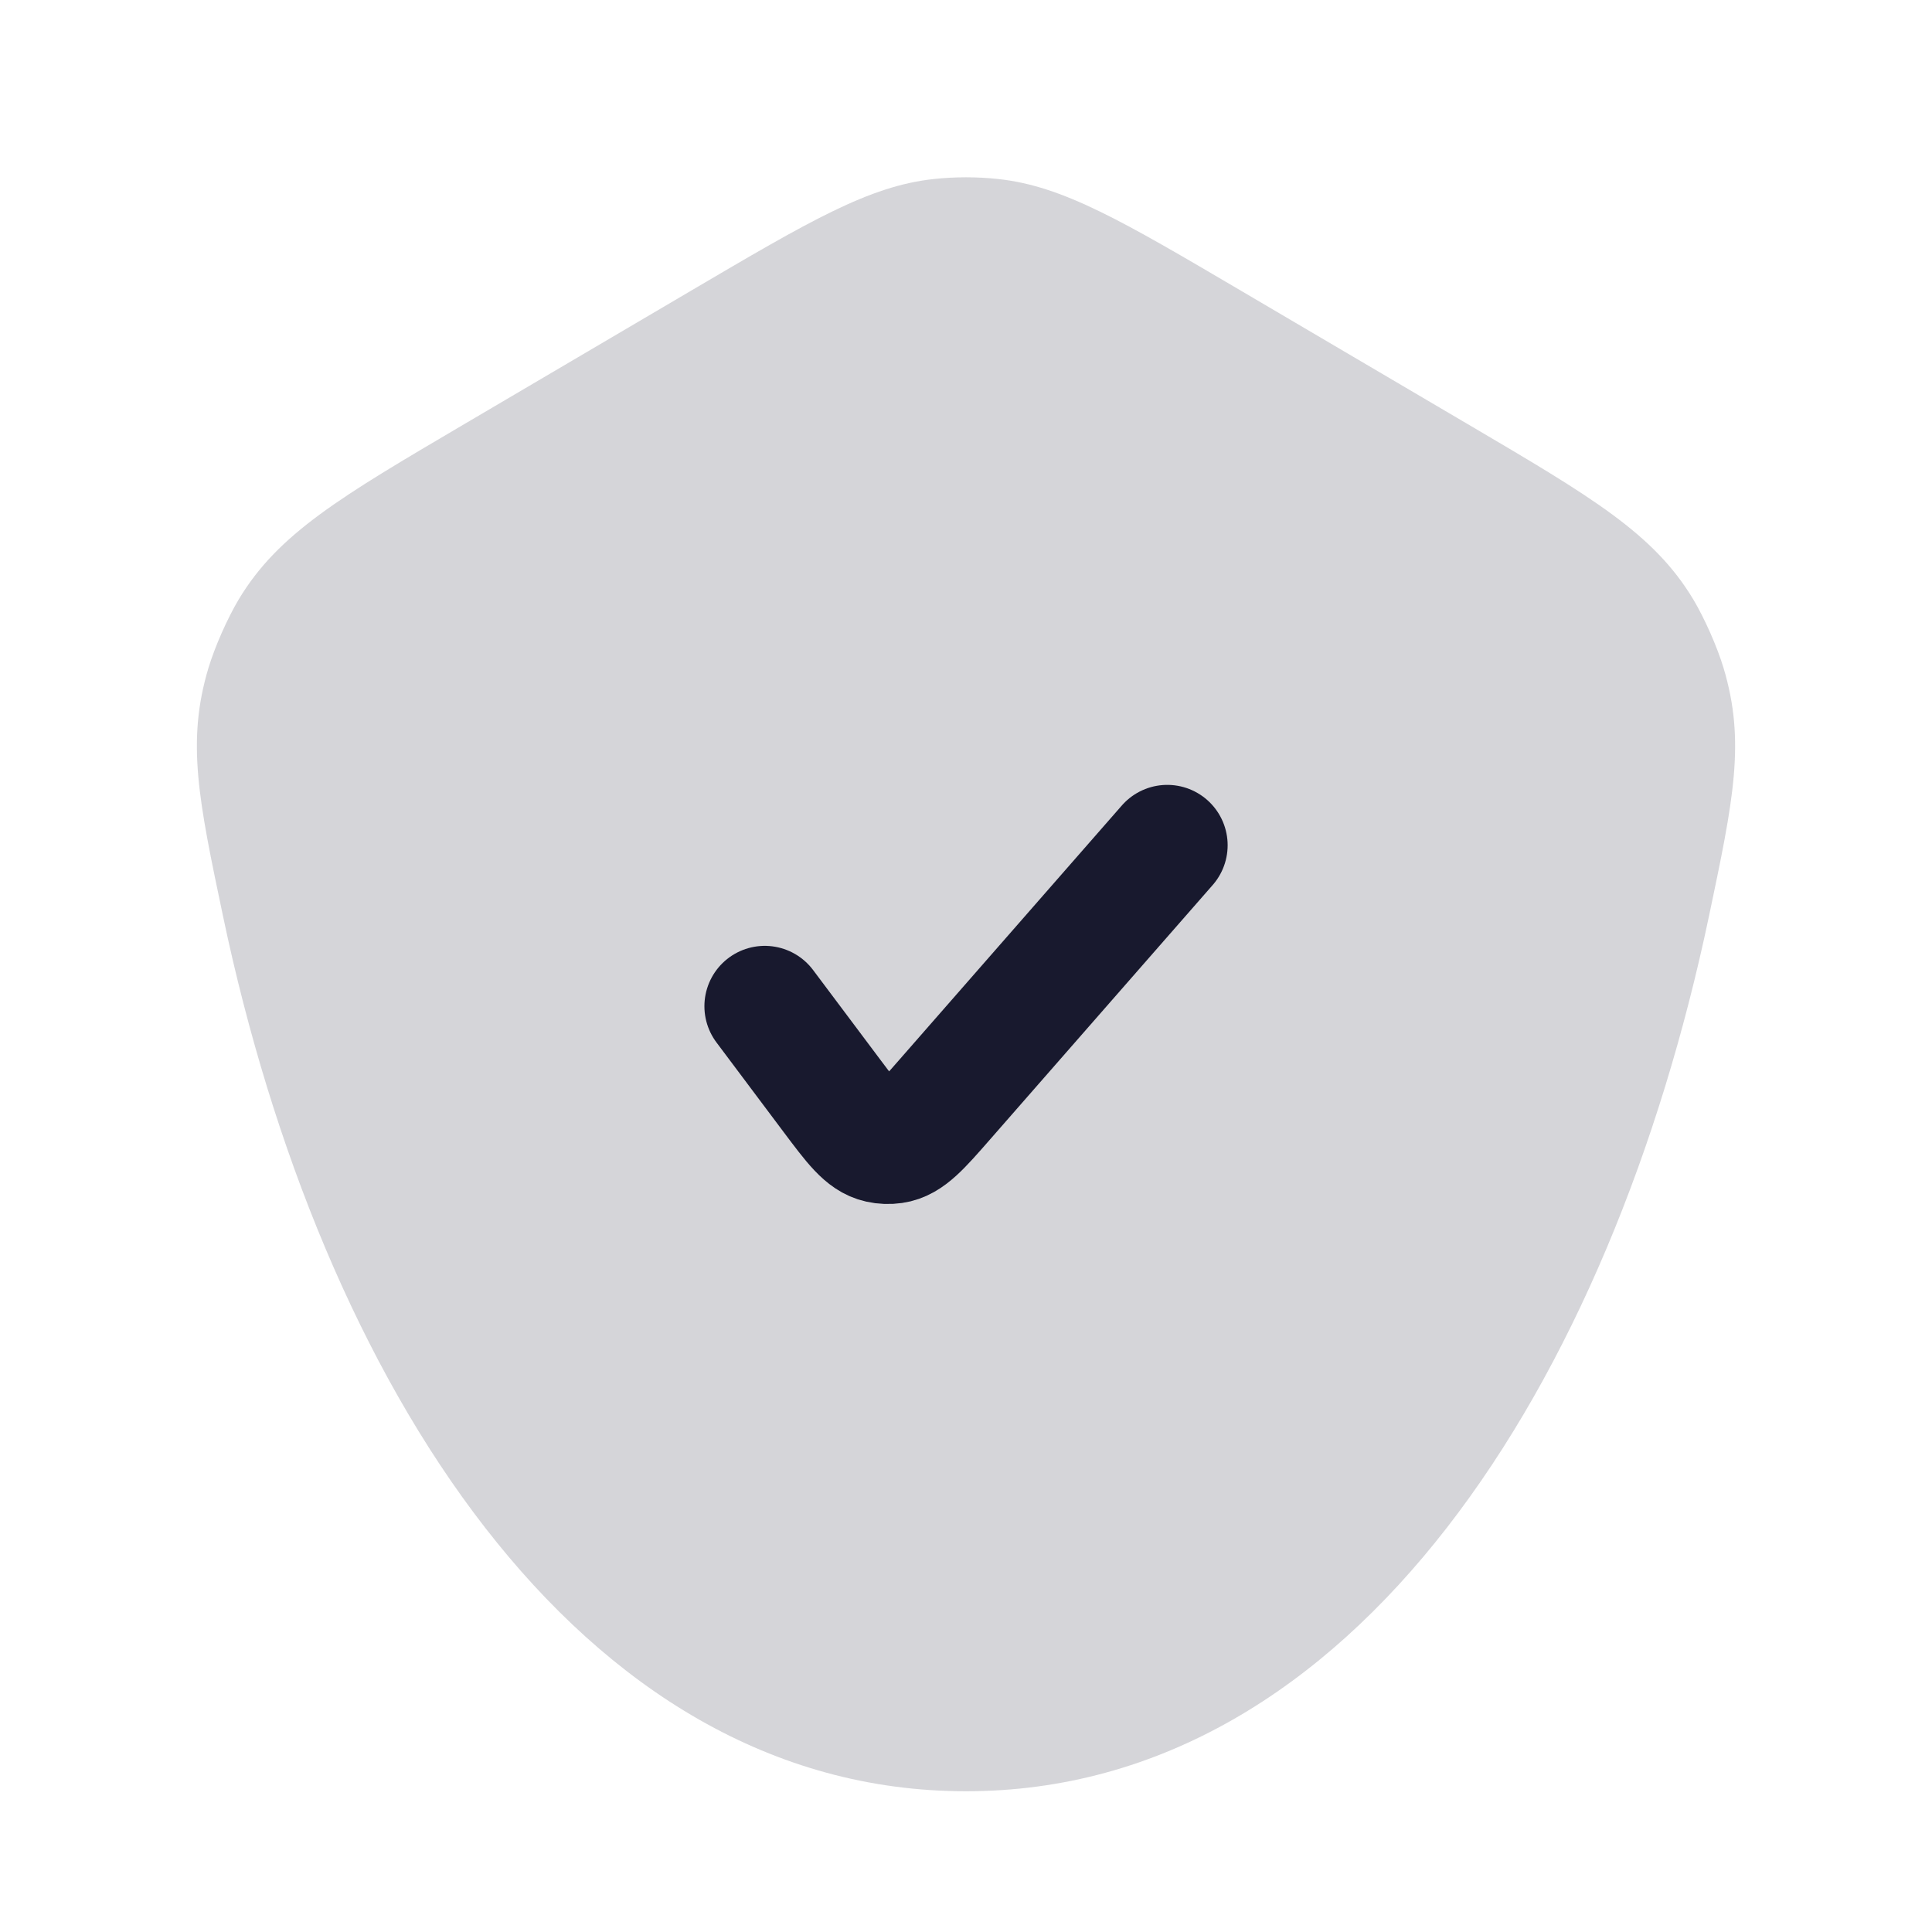
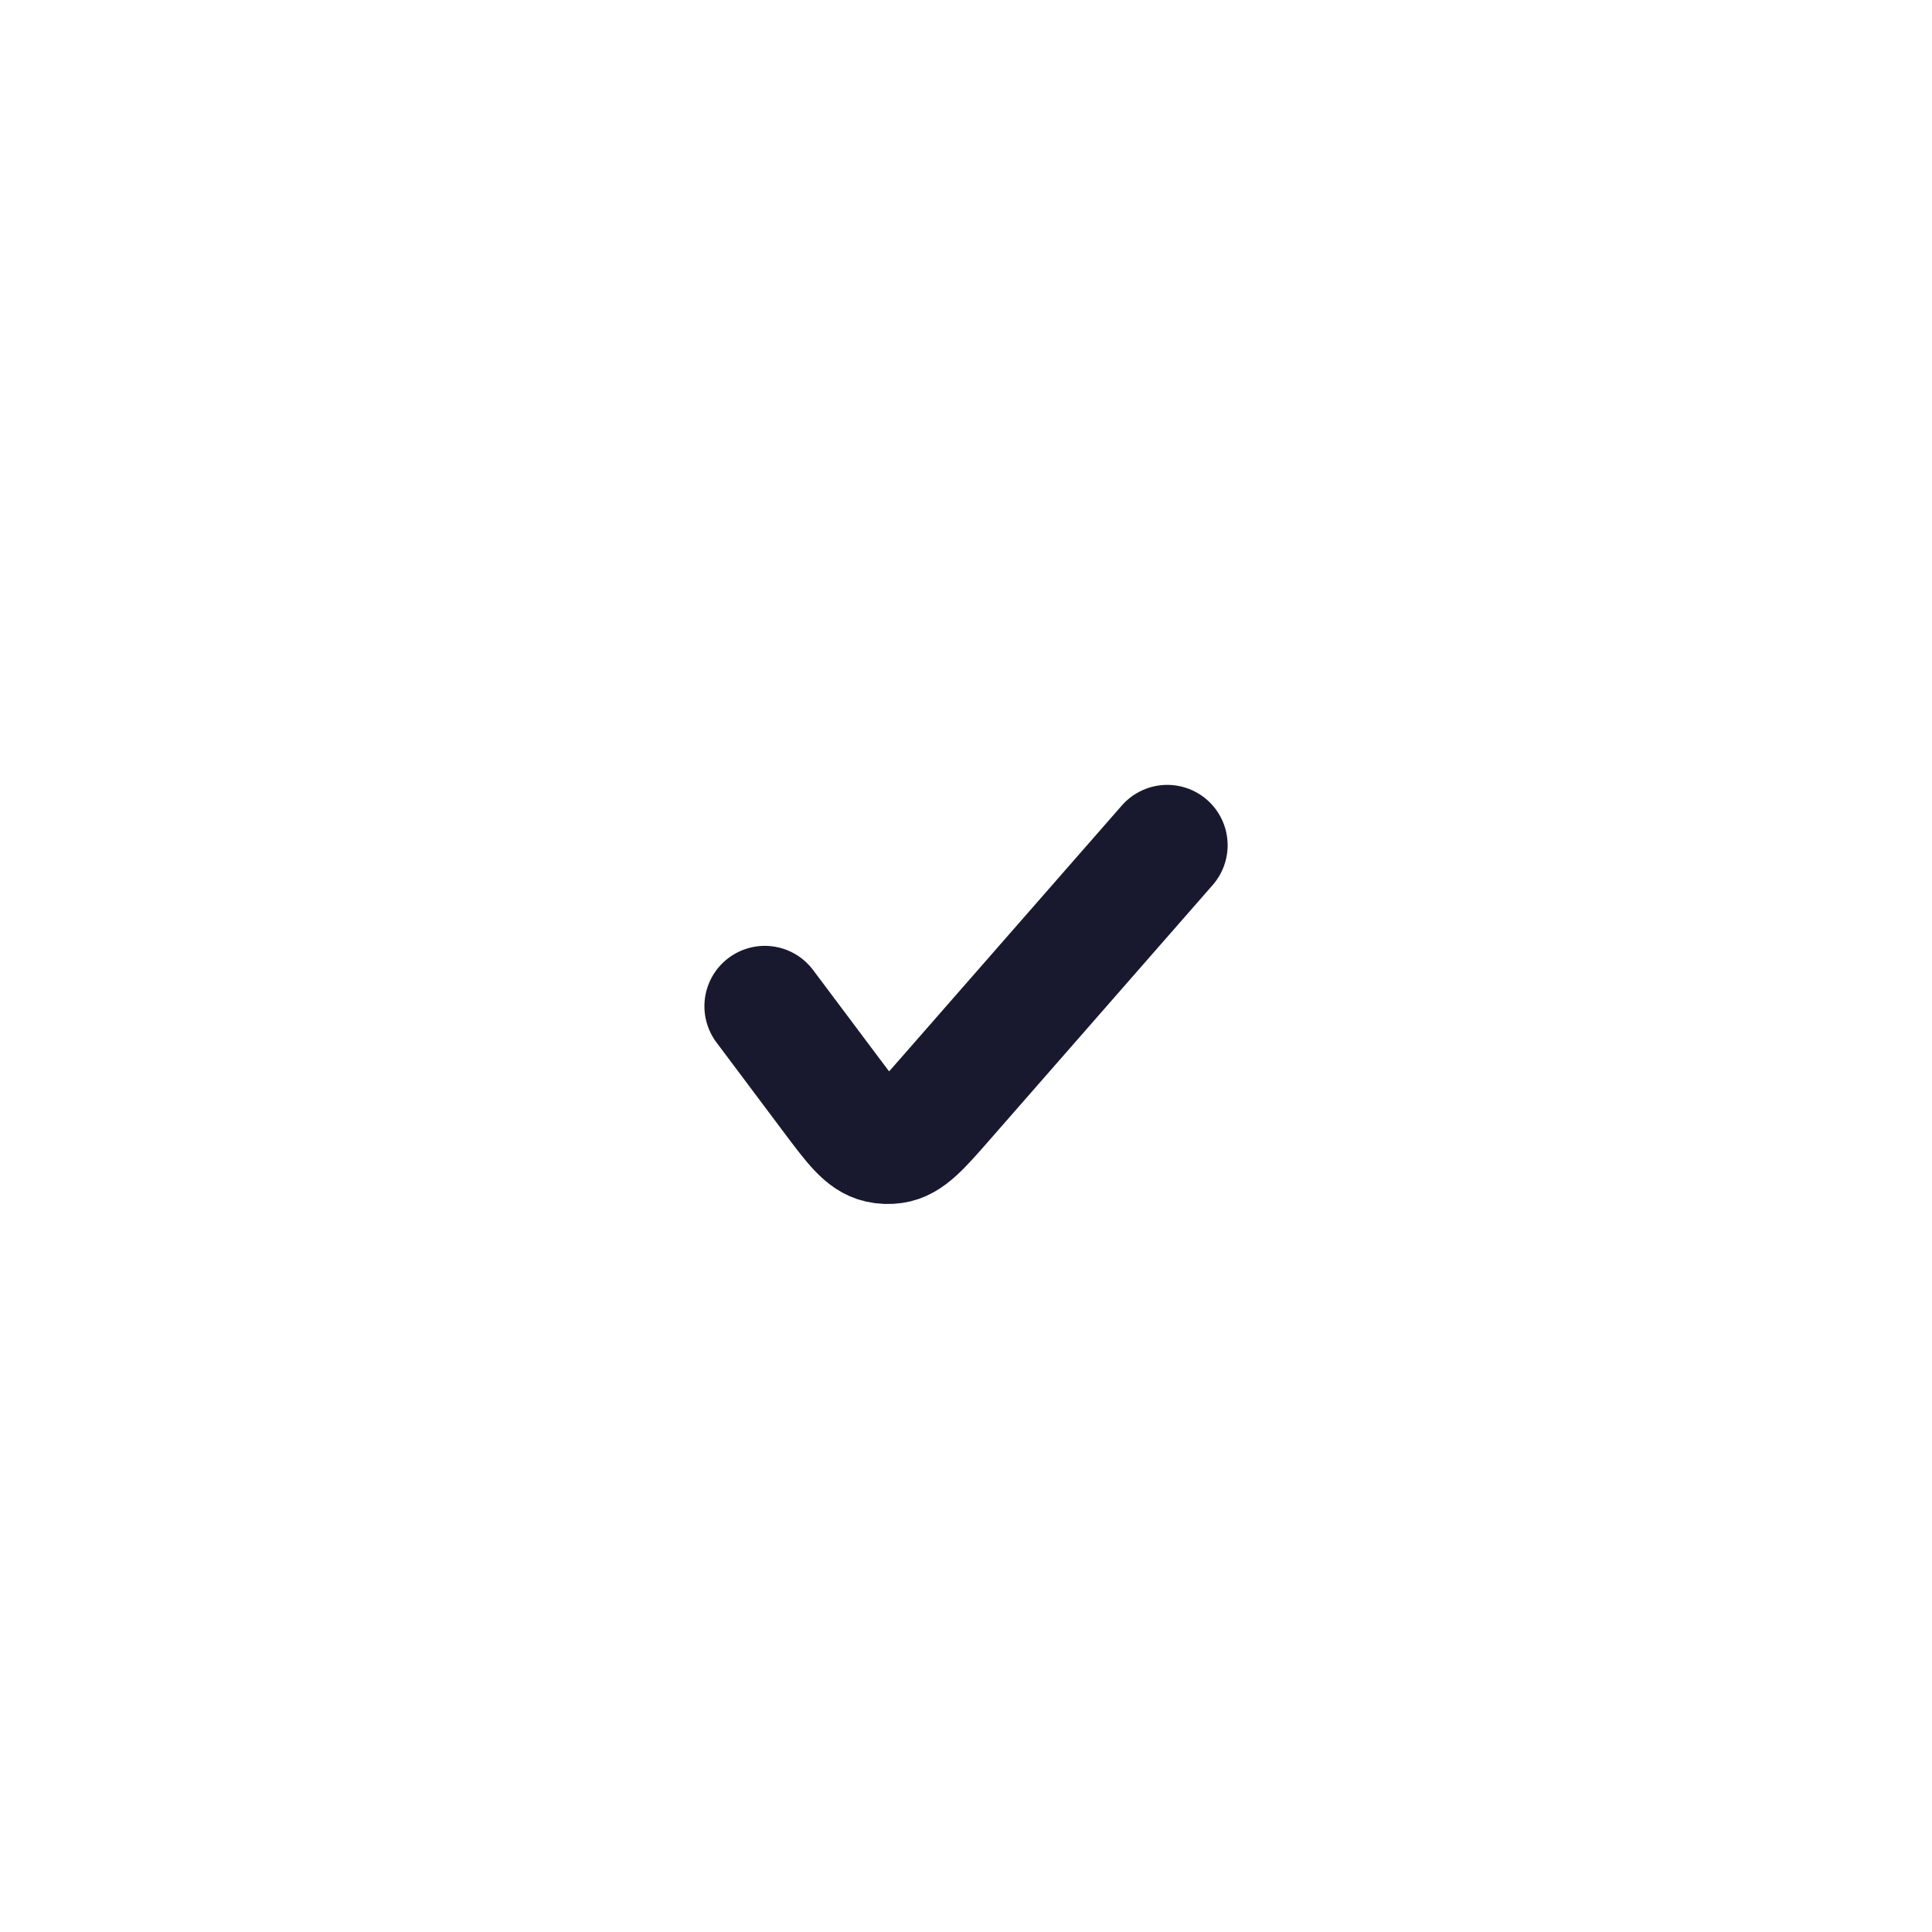
<svg xmlns="http://www.w3.org/2000/svg" width="40" height="40" viewBox="0 0 40 40" fill="none">
-   <path d="M20 37.086C28.064 37.086 33.363 28.566 35.382 18.971L35.382 18.971C35.889 16.561 36.142 15.357 35.685 13.832C35.555 13.398 35.291 12.8 35.058 12.411C34.239 11.046 32.955 10.291 30.386 8.78L25.705 6.026C23.239 4.575 22.006 3.849 20.663 3.706C20.222 3.659 19.778 3.659 19.337 3.706C17.994 3.849 16.761 4.575 14.295 6.026L9.614 8.78C7.045 10.291 5.761 11.046 4.942 12.411C4.709 12.8 4.445 13.398 4.315 13.832C3.858 15.357 4.111 16.561 4.618 18.971C6.637 28.566 11.935 37.086 20 37.086Z" fill="#18192E" fill-opacity="0.18" />
  <path d="M15.834 20.833L17.223 22.686C17.676 23.29 17.902 23.592 18.205 23.658C18.302 23.68 18.402 23.683 18.5 23.669C18.806 23.626 19.055 23.342 19.552 22.774L24.167 17.5" stroke="#18192E" stroke-width="2.5" stroke-linecap="round" stroke-linejoin="round" />
</svg>